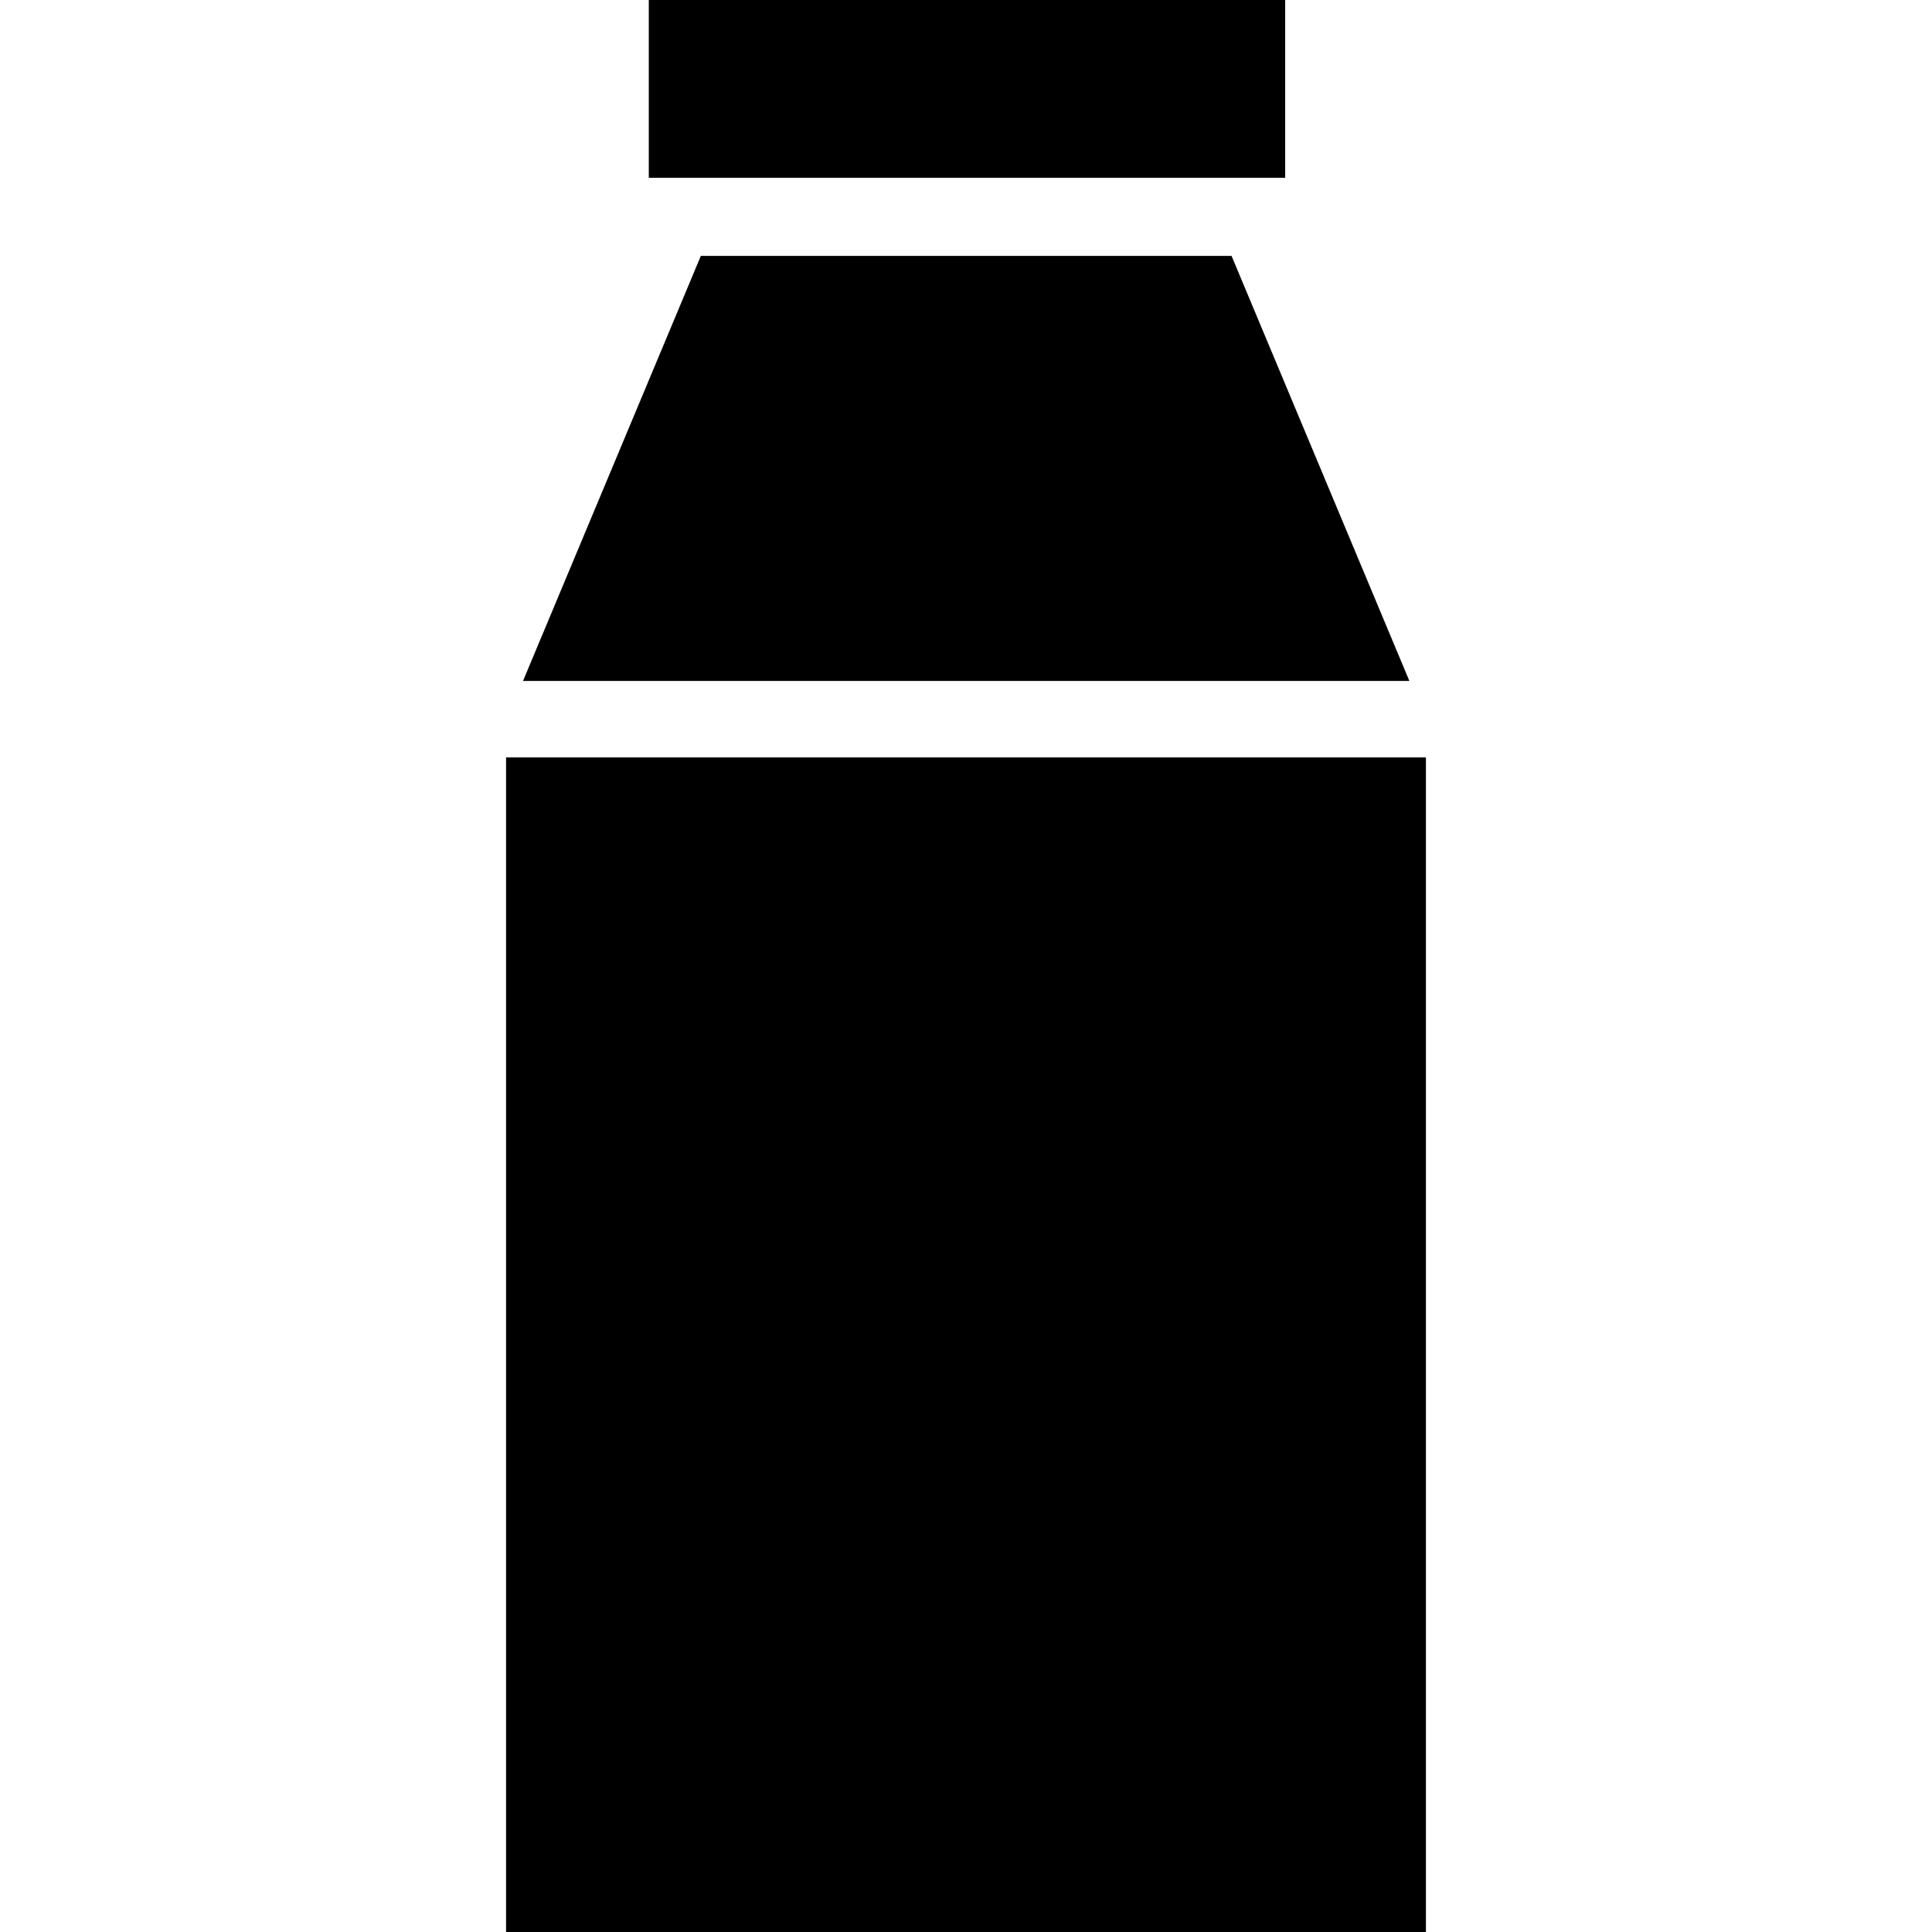
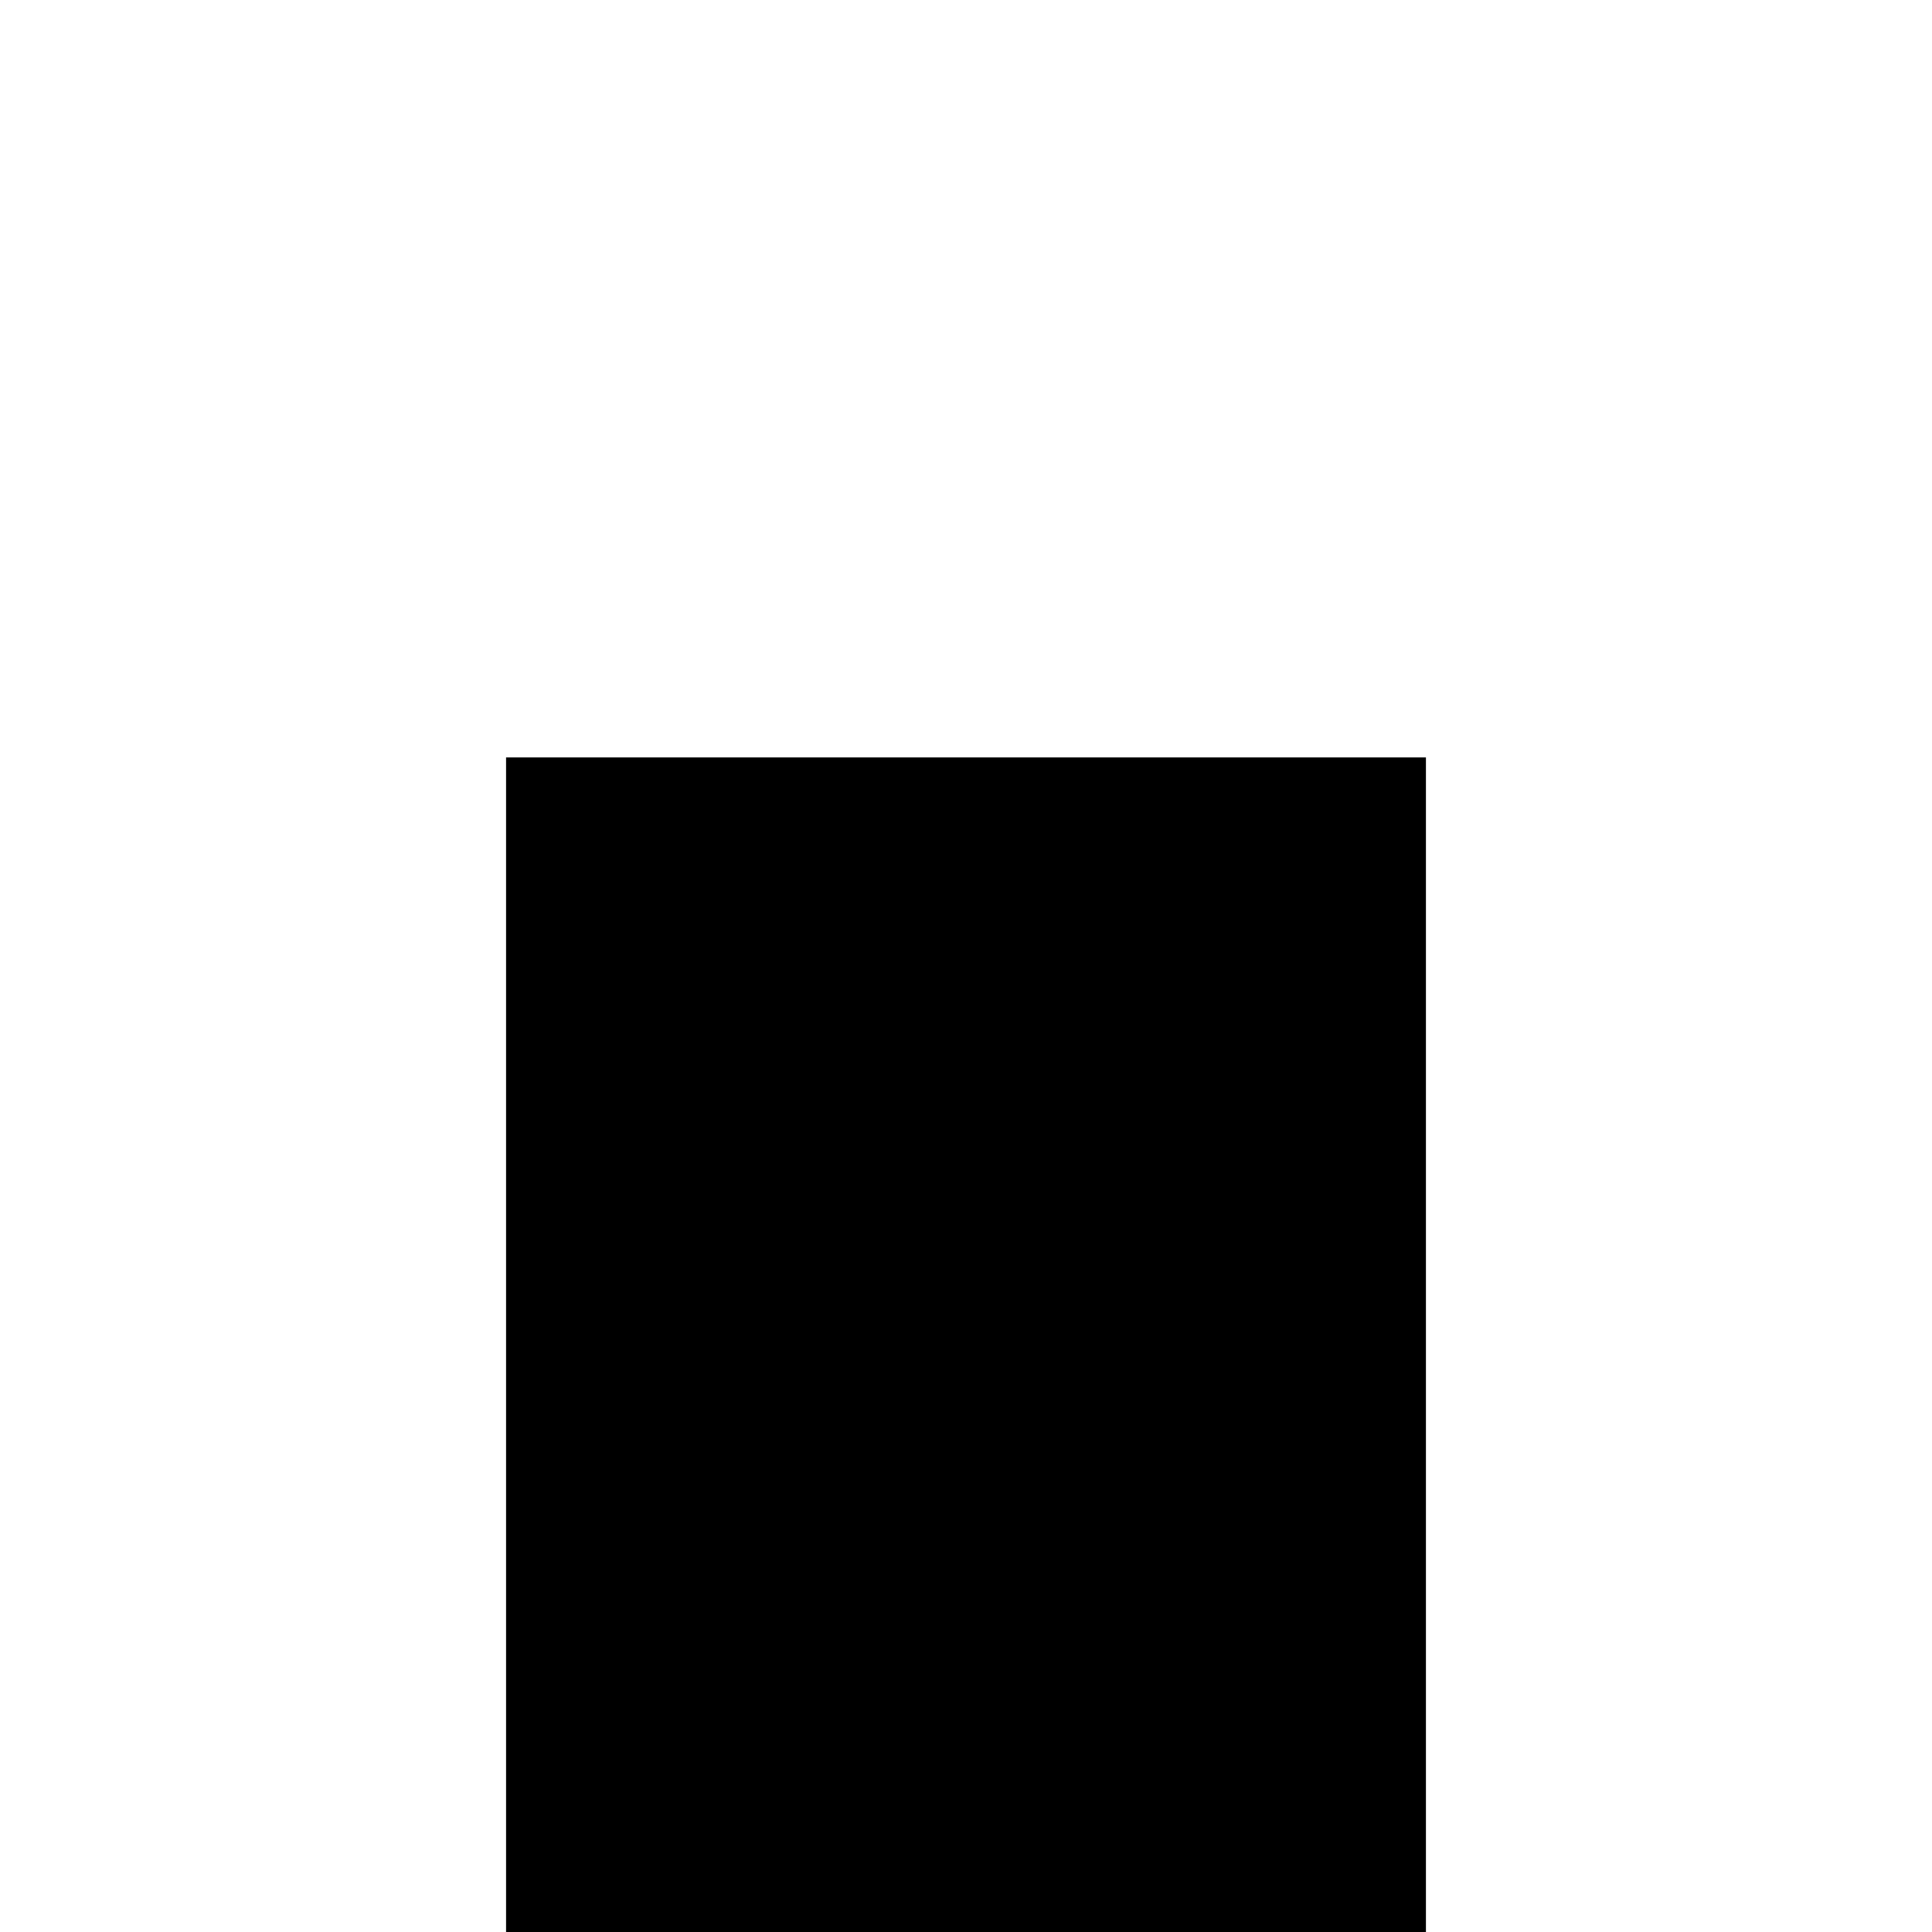
<svg xmlns="http://www.w3.org/2000/svg" fill="#000000" version="1.1" id="Capa_1" viewBox="0 0 490 490" xml:space="preserve">
  <g>
    <g>
      <g>
-         <polygon points="312.35,64.9 177.75,64.9 132.65,172.7 357.45,172.7    " />
-         <rect x="164.55" width="161.4" height="45.1" />
        <rect x="128.35" y="192.1" width="233.3" height="297.9" />
      </g>
    </g>
  </g>
</svg>